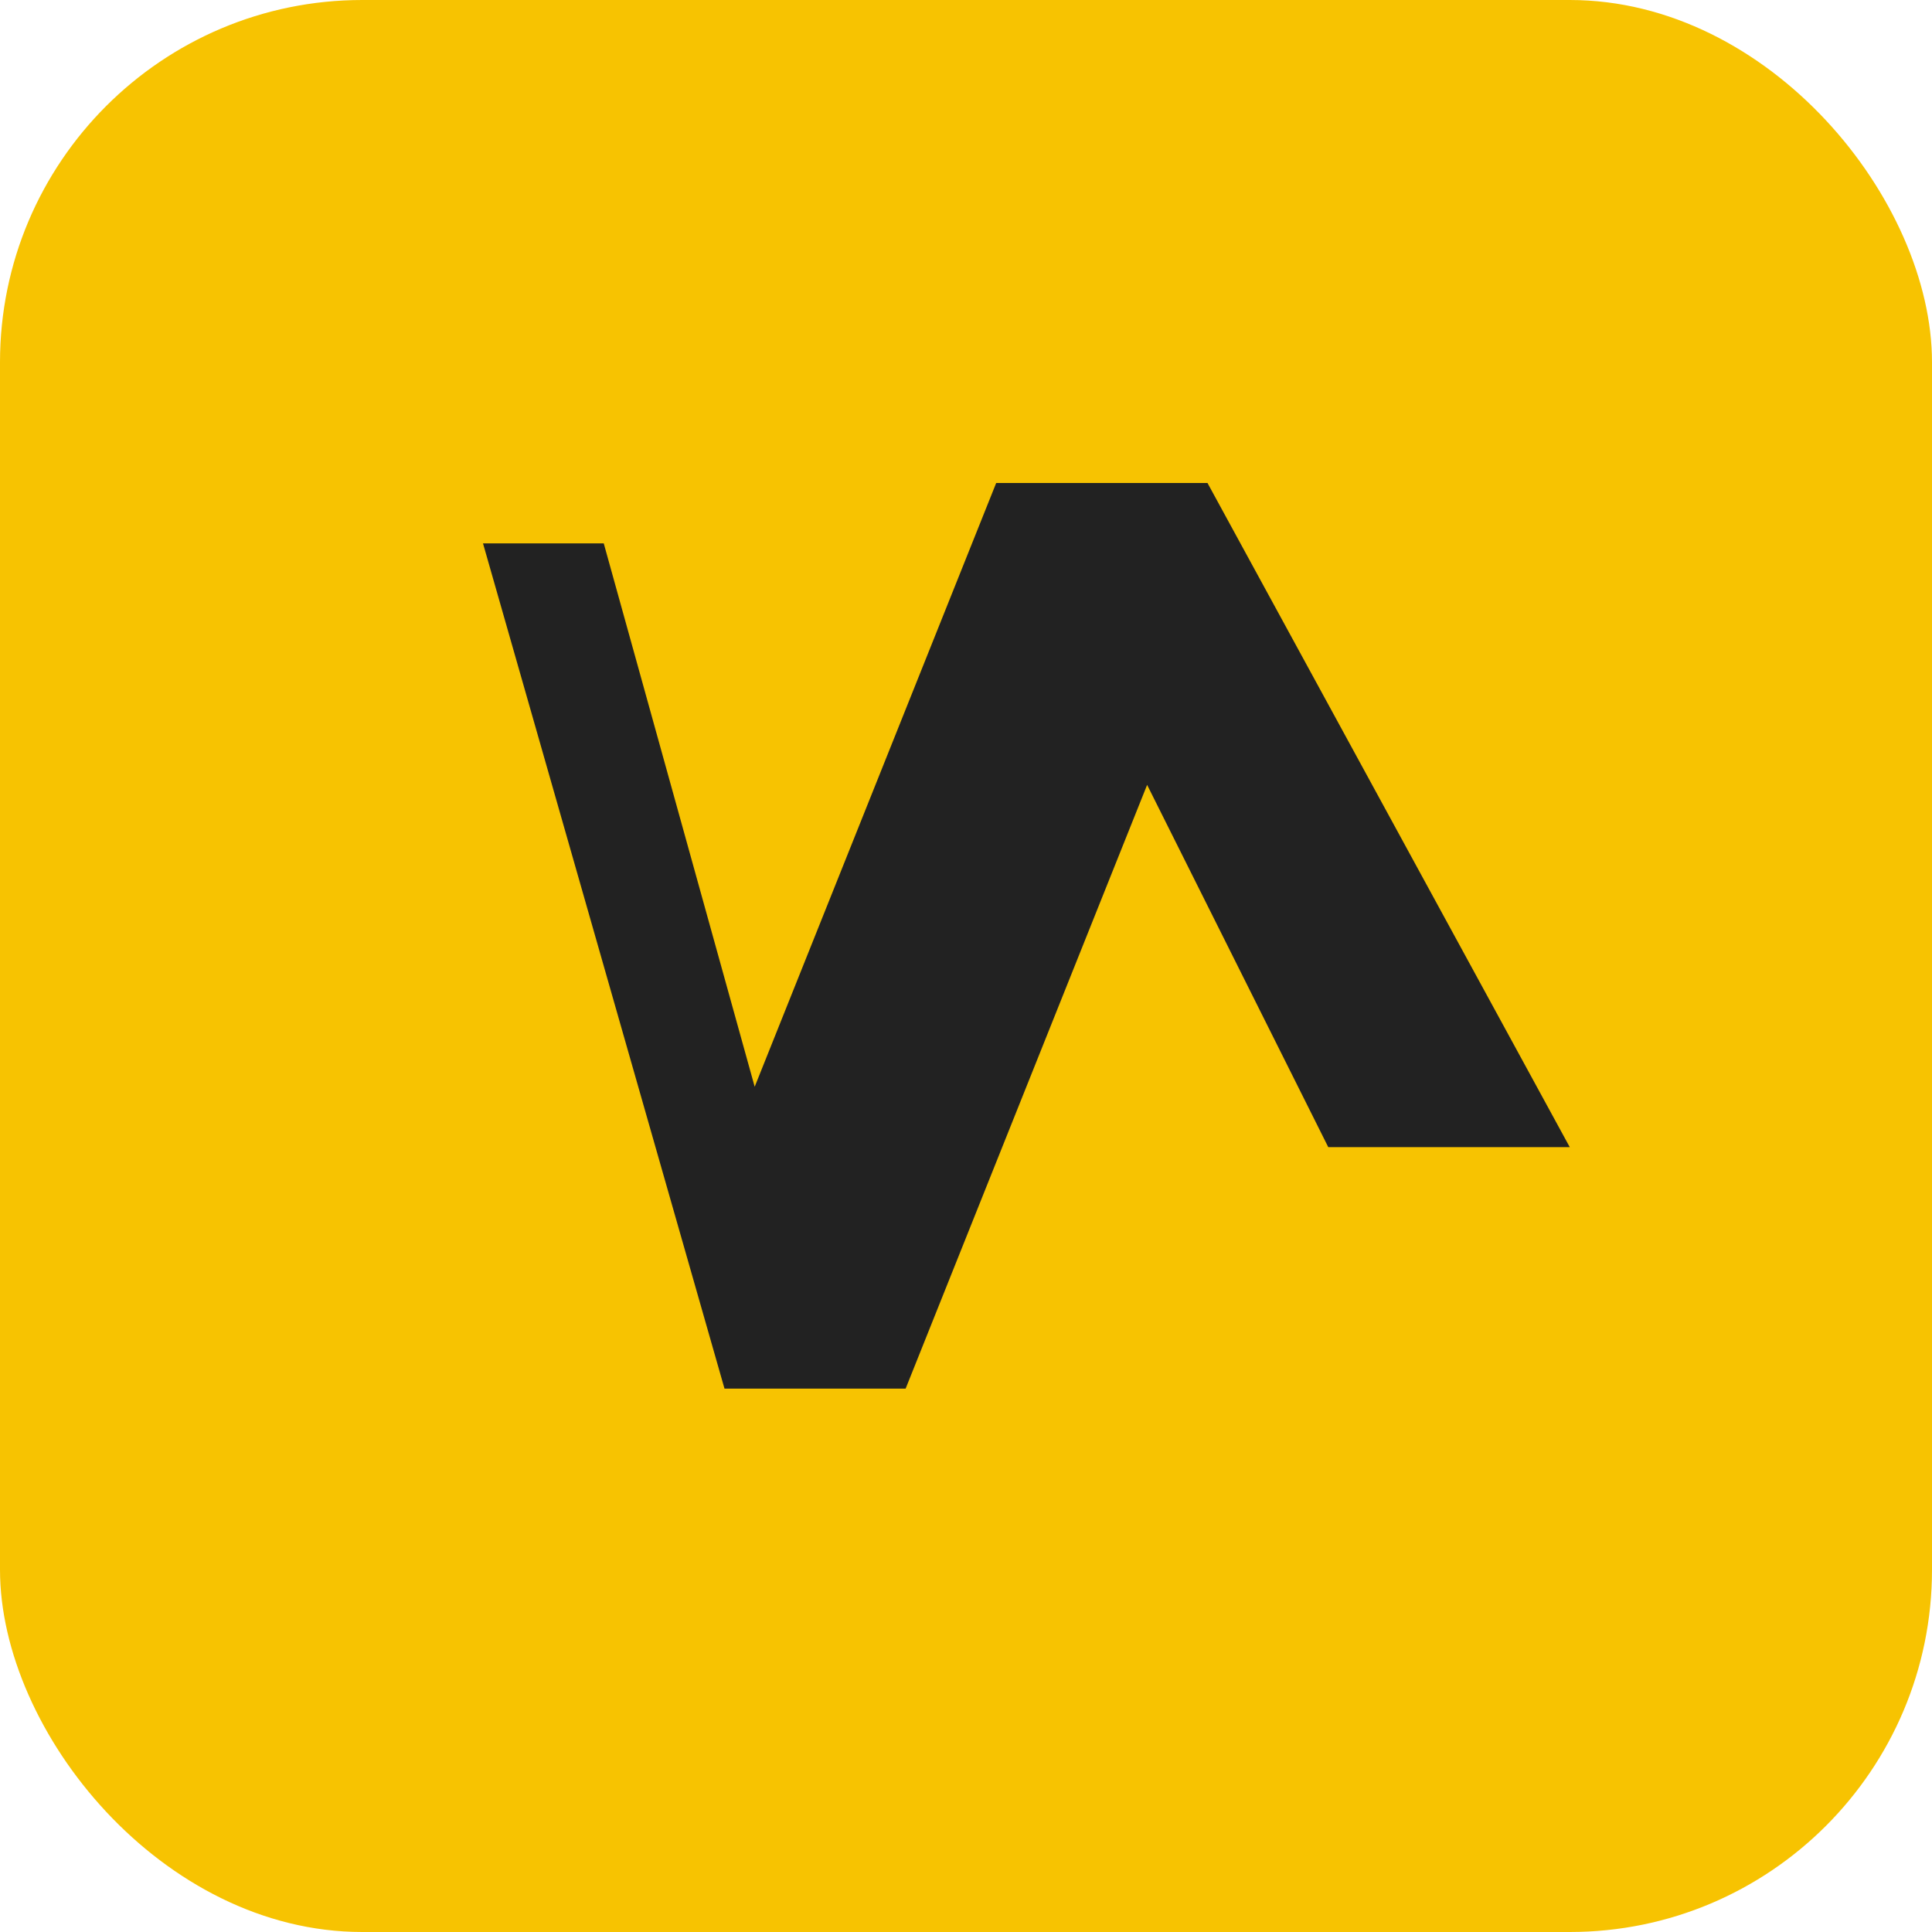
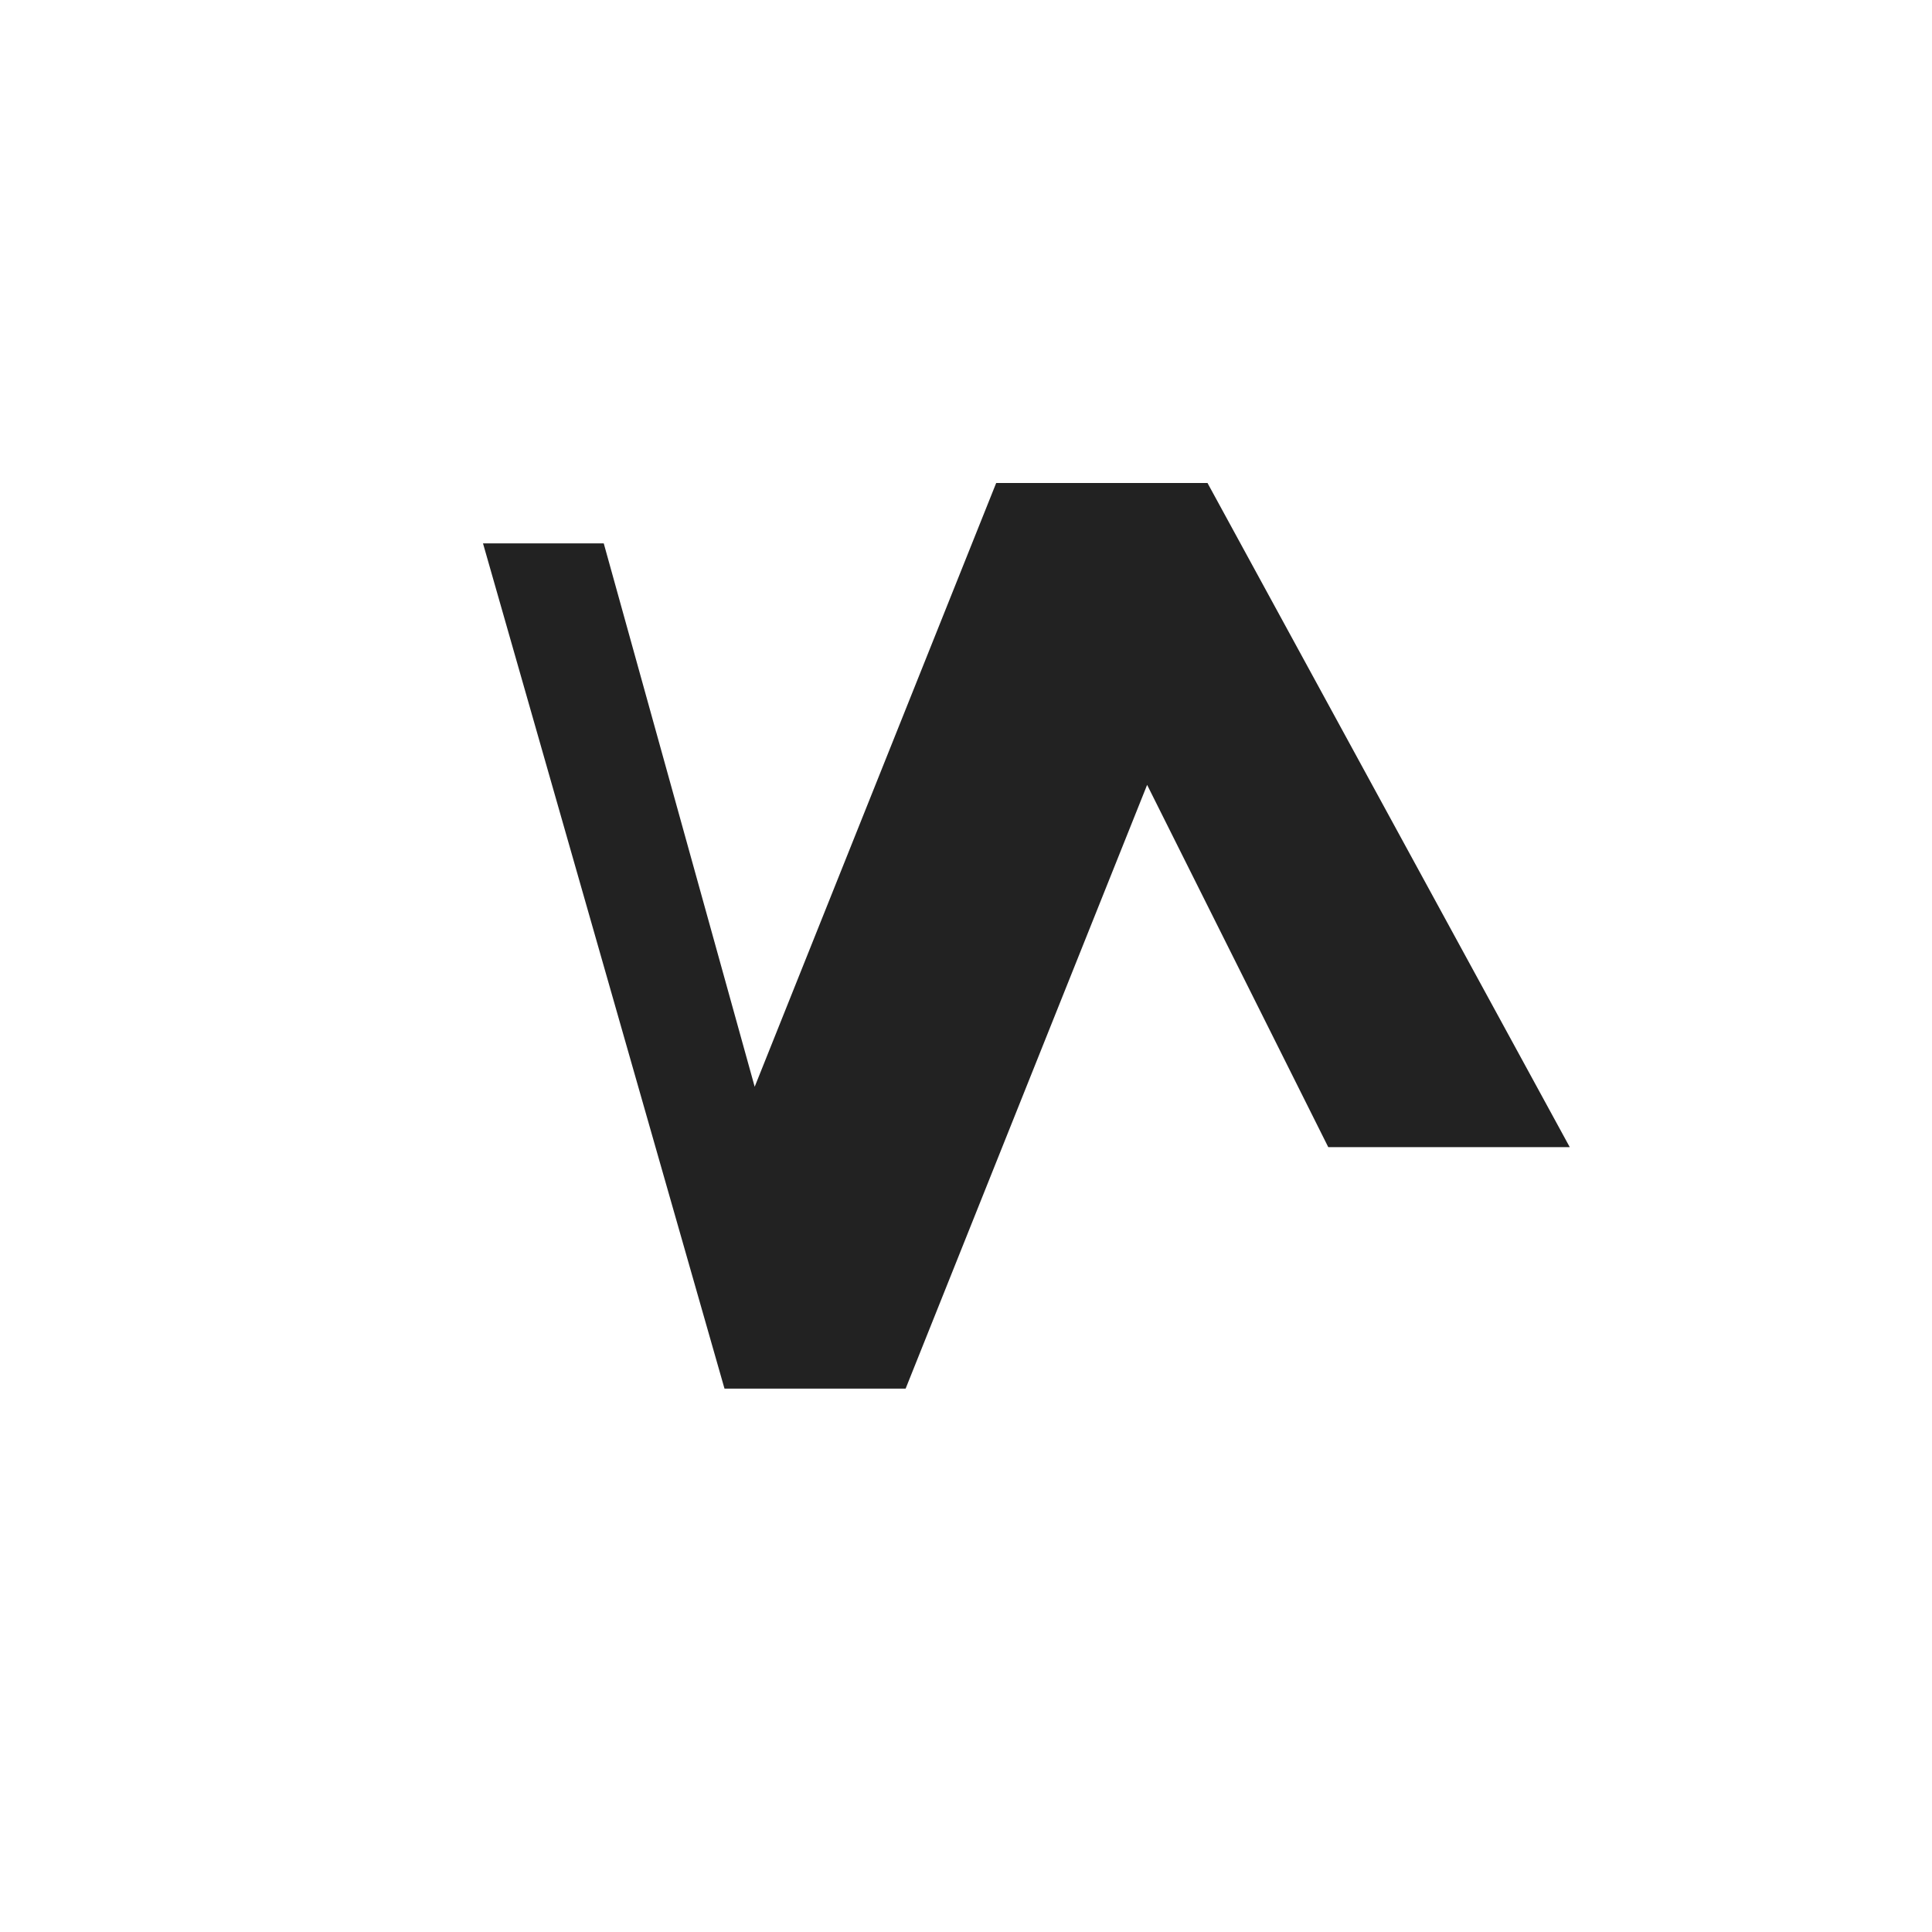
<svg xmlns="http://www.w3.org/2000/svg" width="64" height="64" viewBox="0 0 64 64" role="img" aria-labelledby="title">
  <title id="title">Voltastat favicon</title>
-   <rect width="64" height="64" rx="12" fill="#F7C301" />
  <path d="M16 18l8 28h6l8-20 6 12h8l-12-22h-7l-8 20-5-18h-4z" fill="#222" />
</svg>